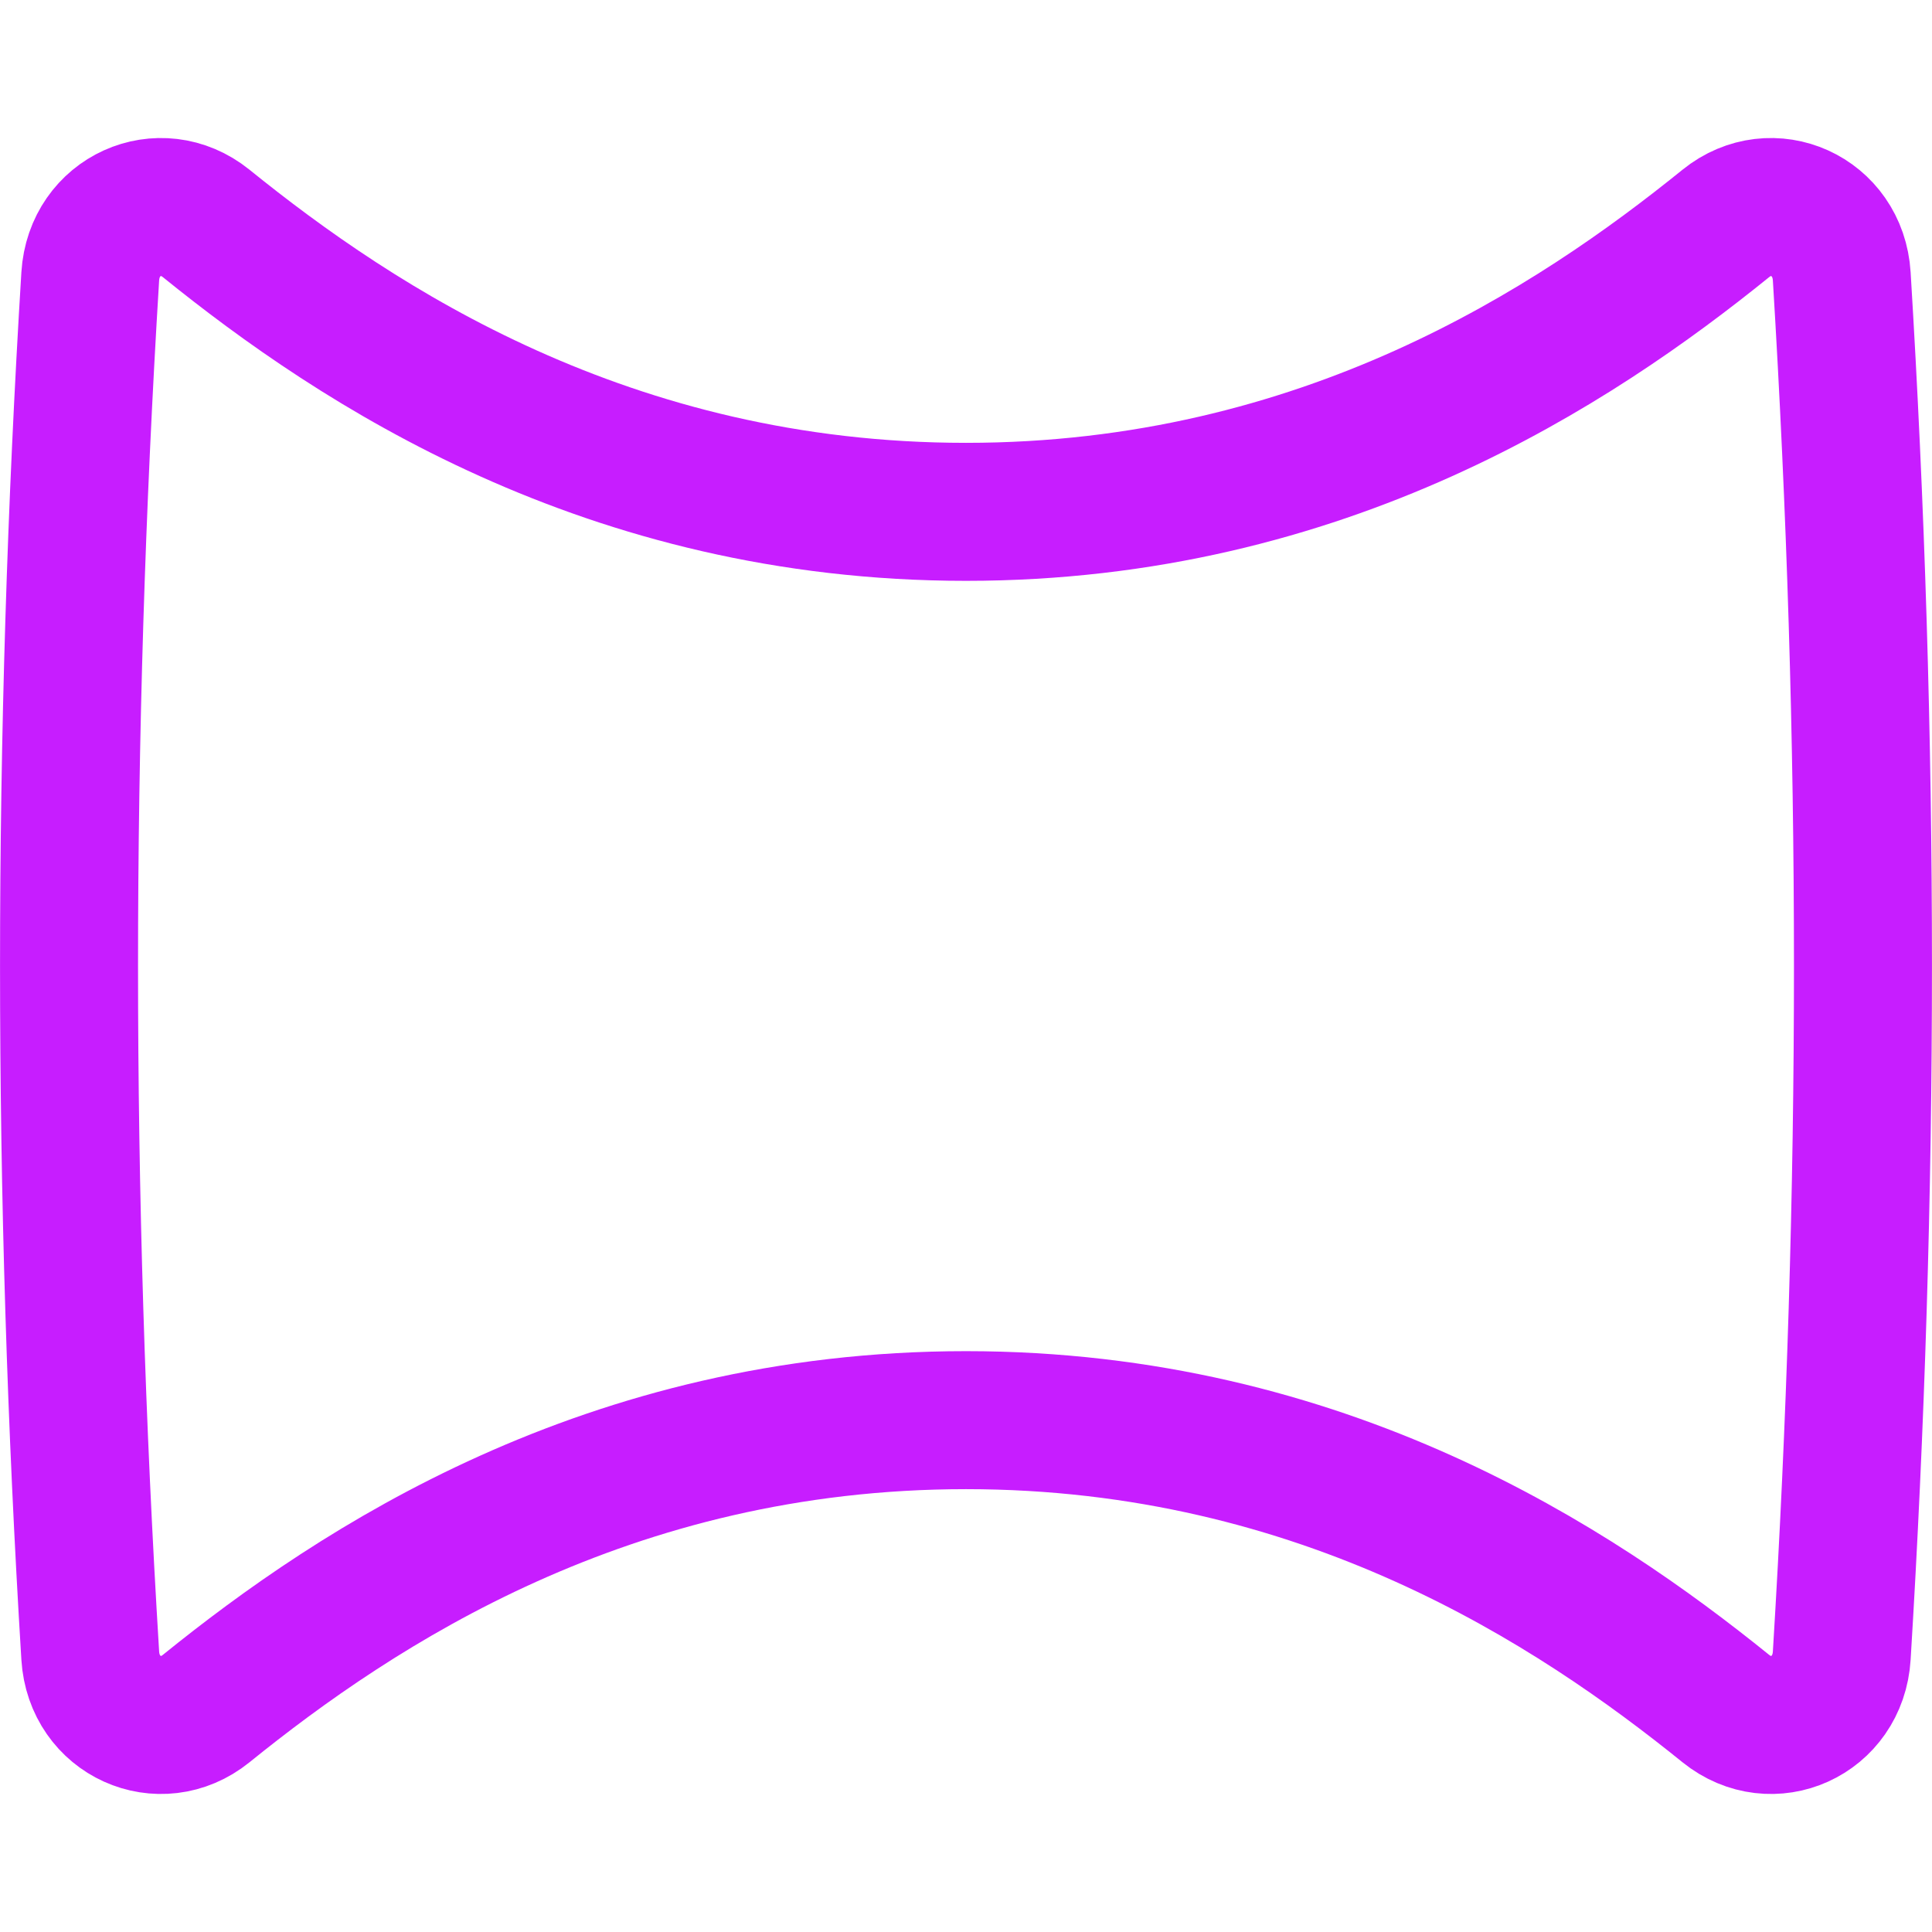
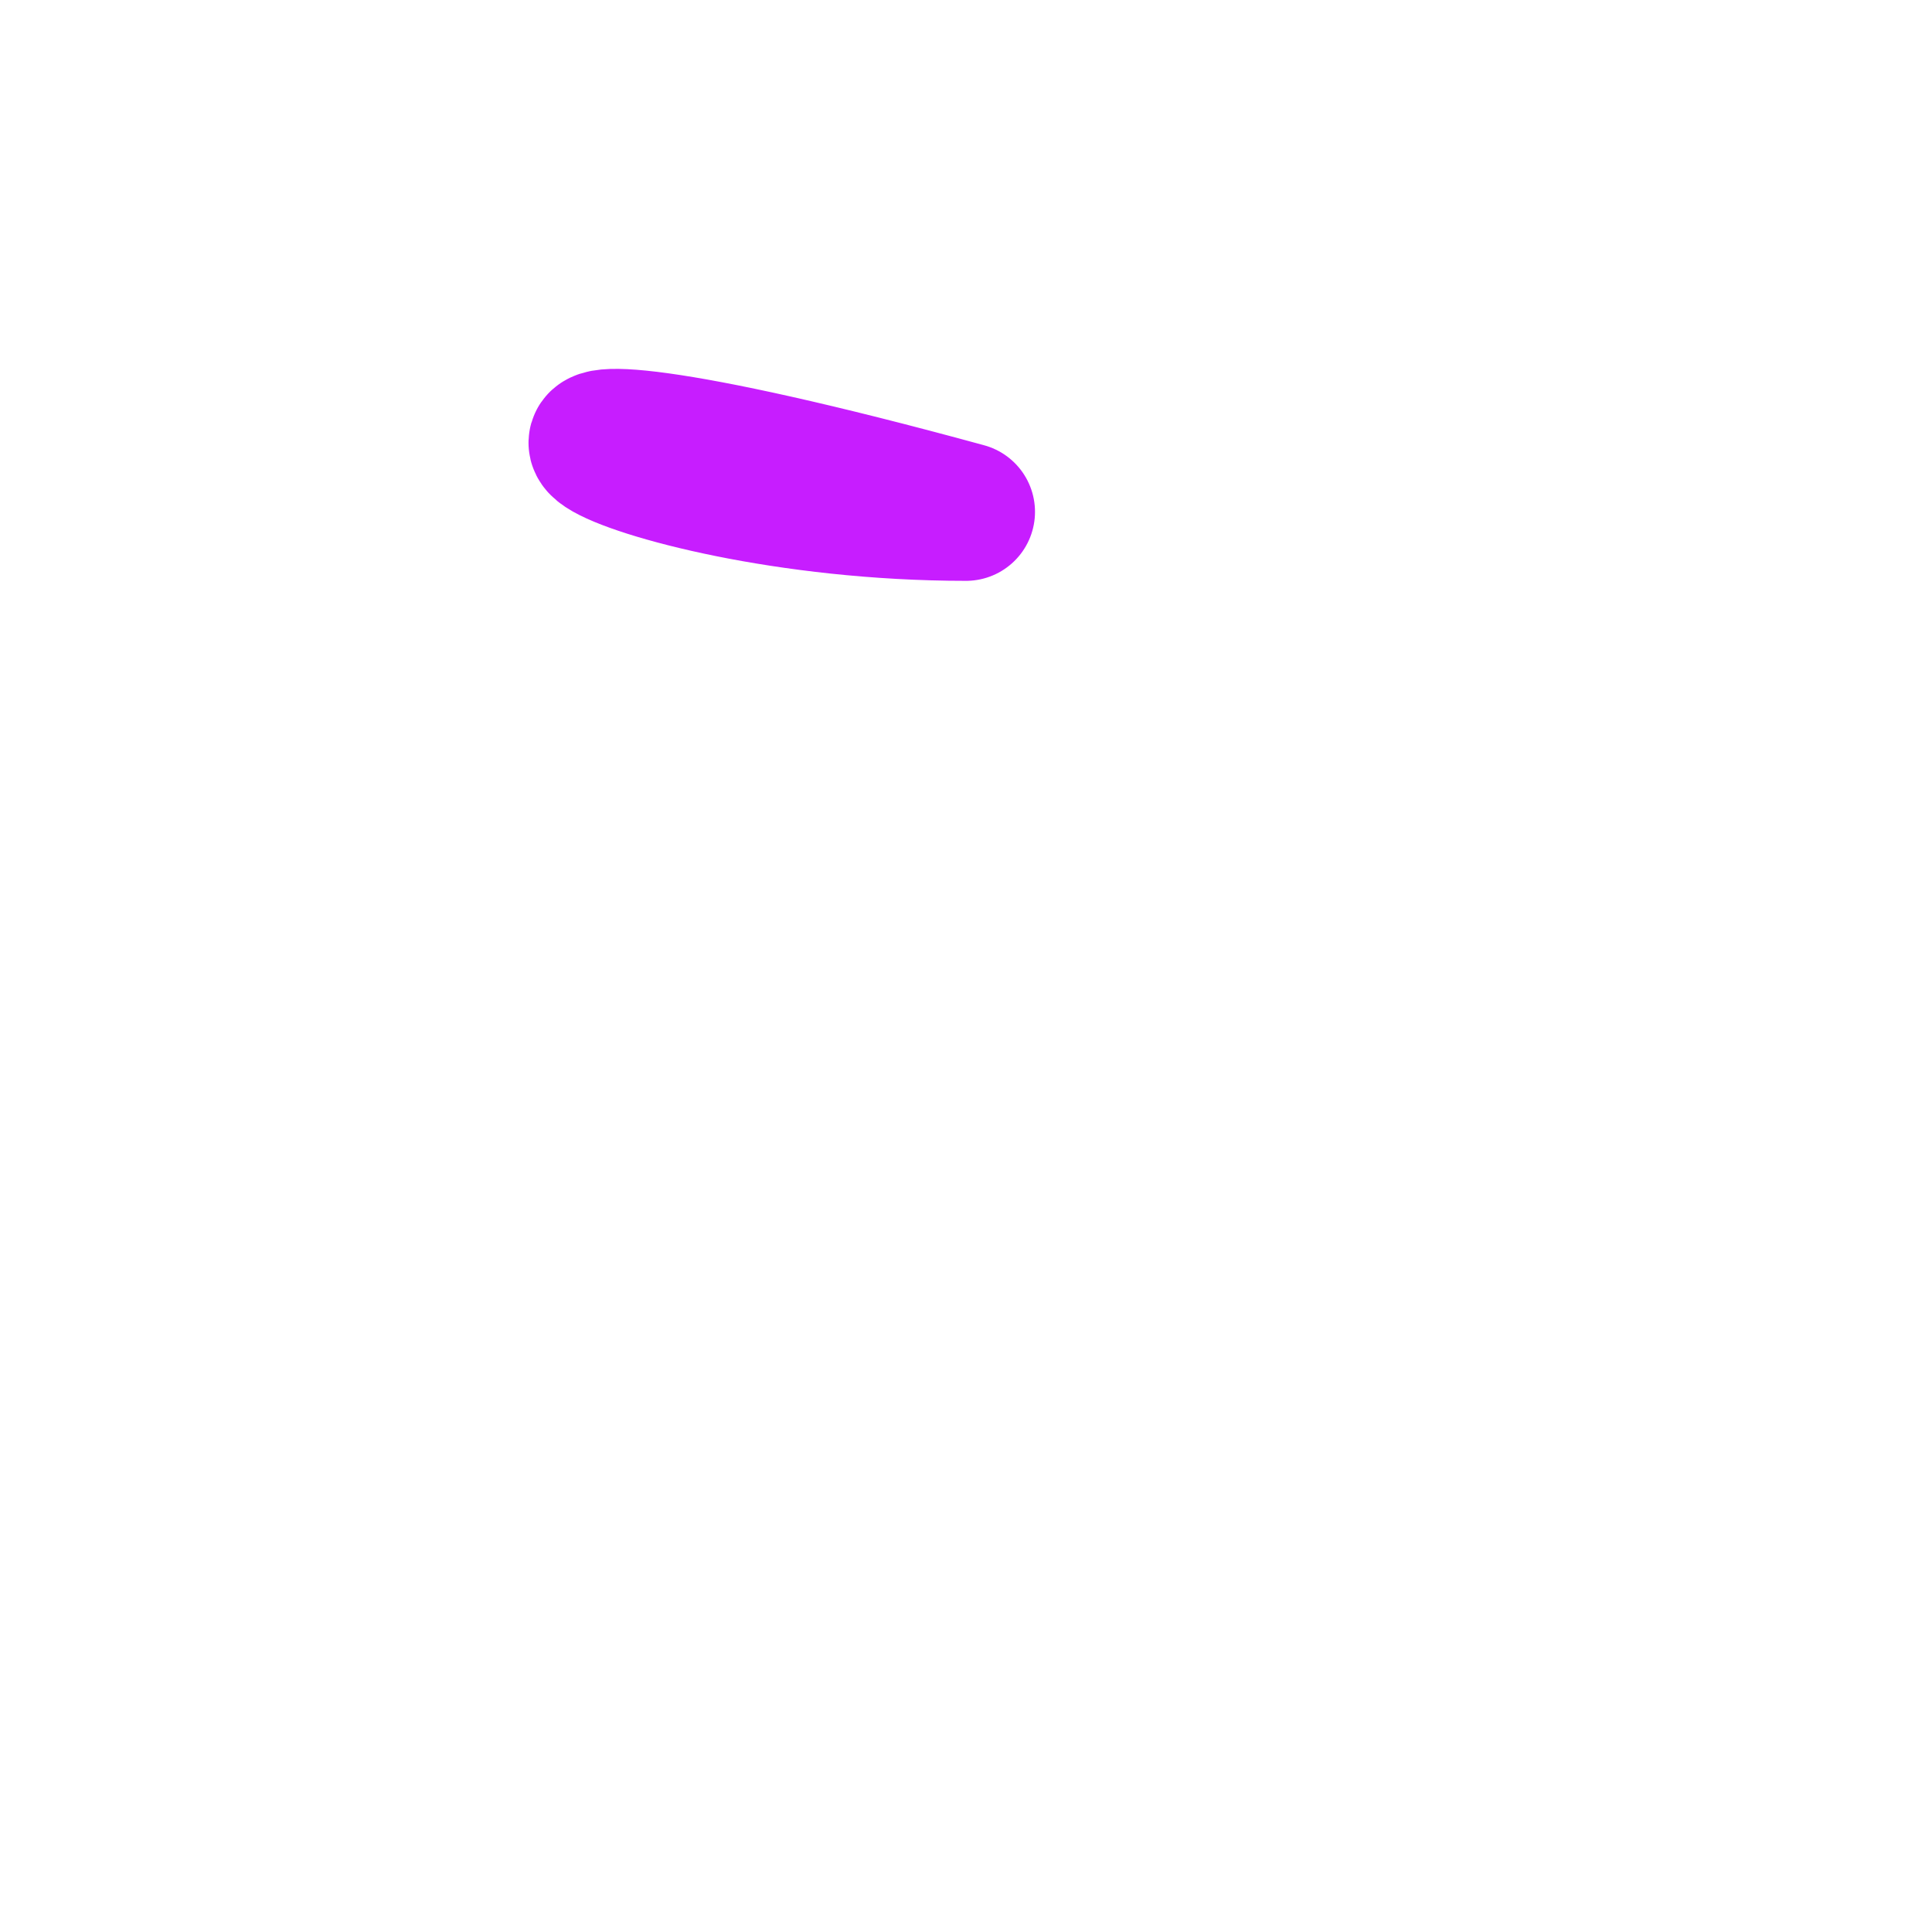
<svg xmlns="http://www.w3.org/2000/svg" fill="none" viewBox="0 0 14 14" id="Compsition-Horizontal--Streamline-Flex-Neon">
  <desc>
    Compsition Horizontal Streamline Icon: https://streamlinehq.com
  </desc>
  <g id="compsition-horizontal--camera-horizontal-panorama-composition-photography-photo-pictures">
-     <path id="Vector 385" stroke="#c71dff" stroke-linecap="round" stroke-linejoin="round" d="M7 3.709c2.593 0 4.413 -1.206 5.506 -2.09 0.333 -0.269 0.813 -0.056 0.84 0.384 0.205 3.345 0.205 6.649 0 9.994 -0.027 0.44 -0.506 0.653 -0.84 0.384 -1.094 -0.884 -2.913 -2.09 -5.506 -2.09 -2.593 0 -4.413 1.206 -5.506 2.09 -0.333 0.269 -0.813 0.056 -0.84 -0.384 -0.205 -3.345 -0.205 -6.649 0 -9.994 0.027 -0.44 0.506 -0.653 0.84 -0.384C2.587 2.503 4.407 3.709 7 3.709Z" stroke-width="1" />
+     <path id="Vector 385" stroke="#c71dff" stroke-linecap="round" stroke-linejoin="round" d="M7 3.709C2.587 2.503 4.407 3.709 7 3.709Z" stroke-width="1" />
  </g>
</svg>